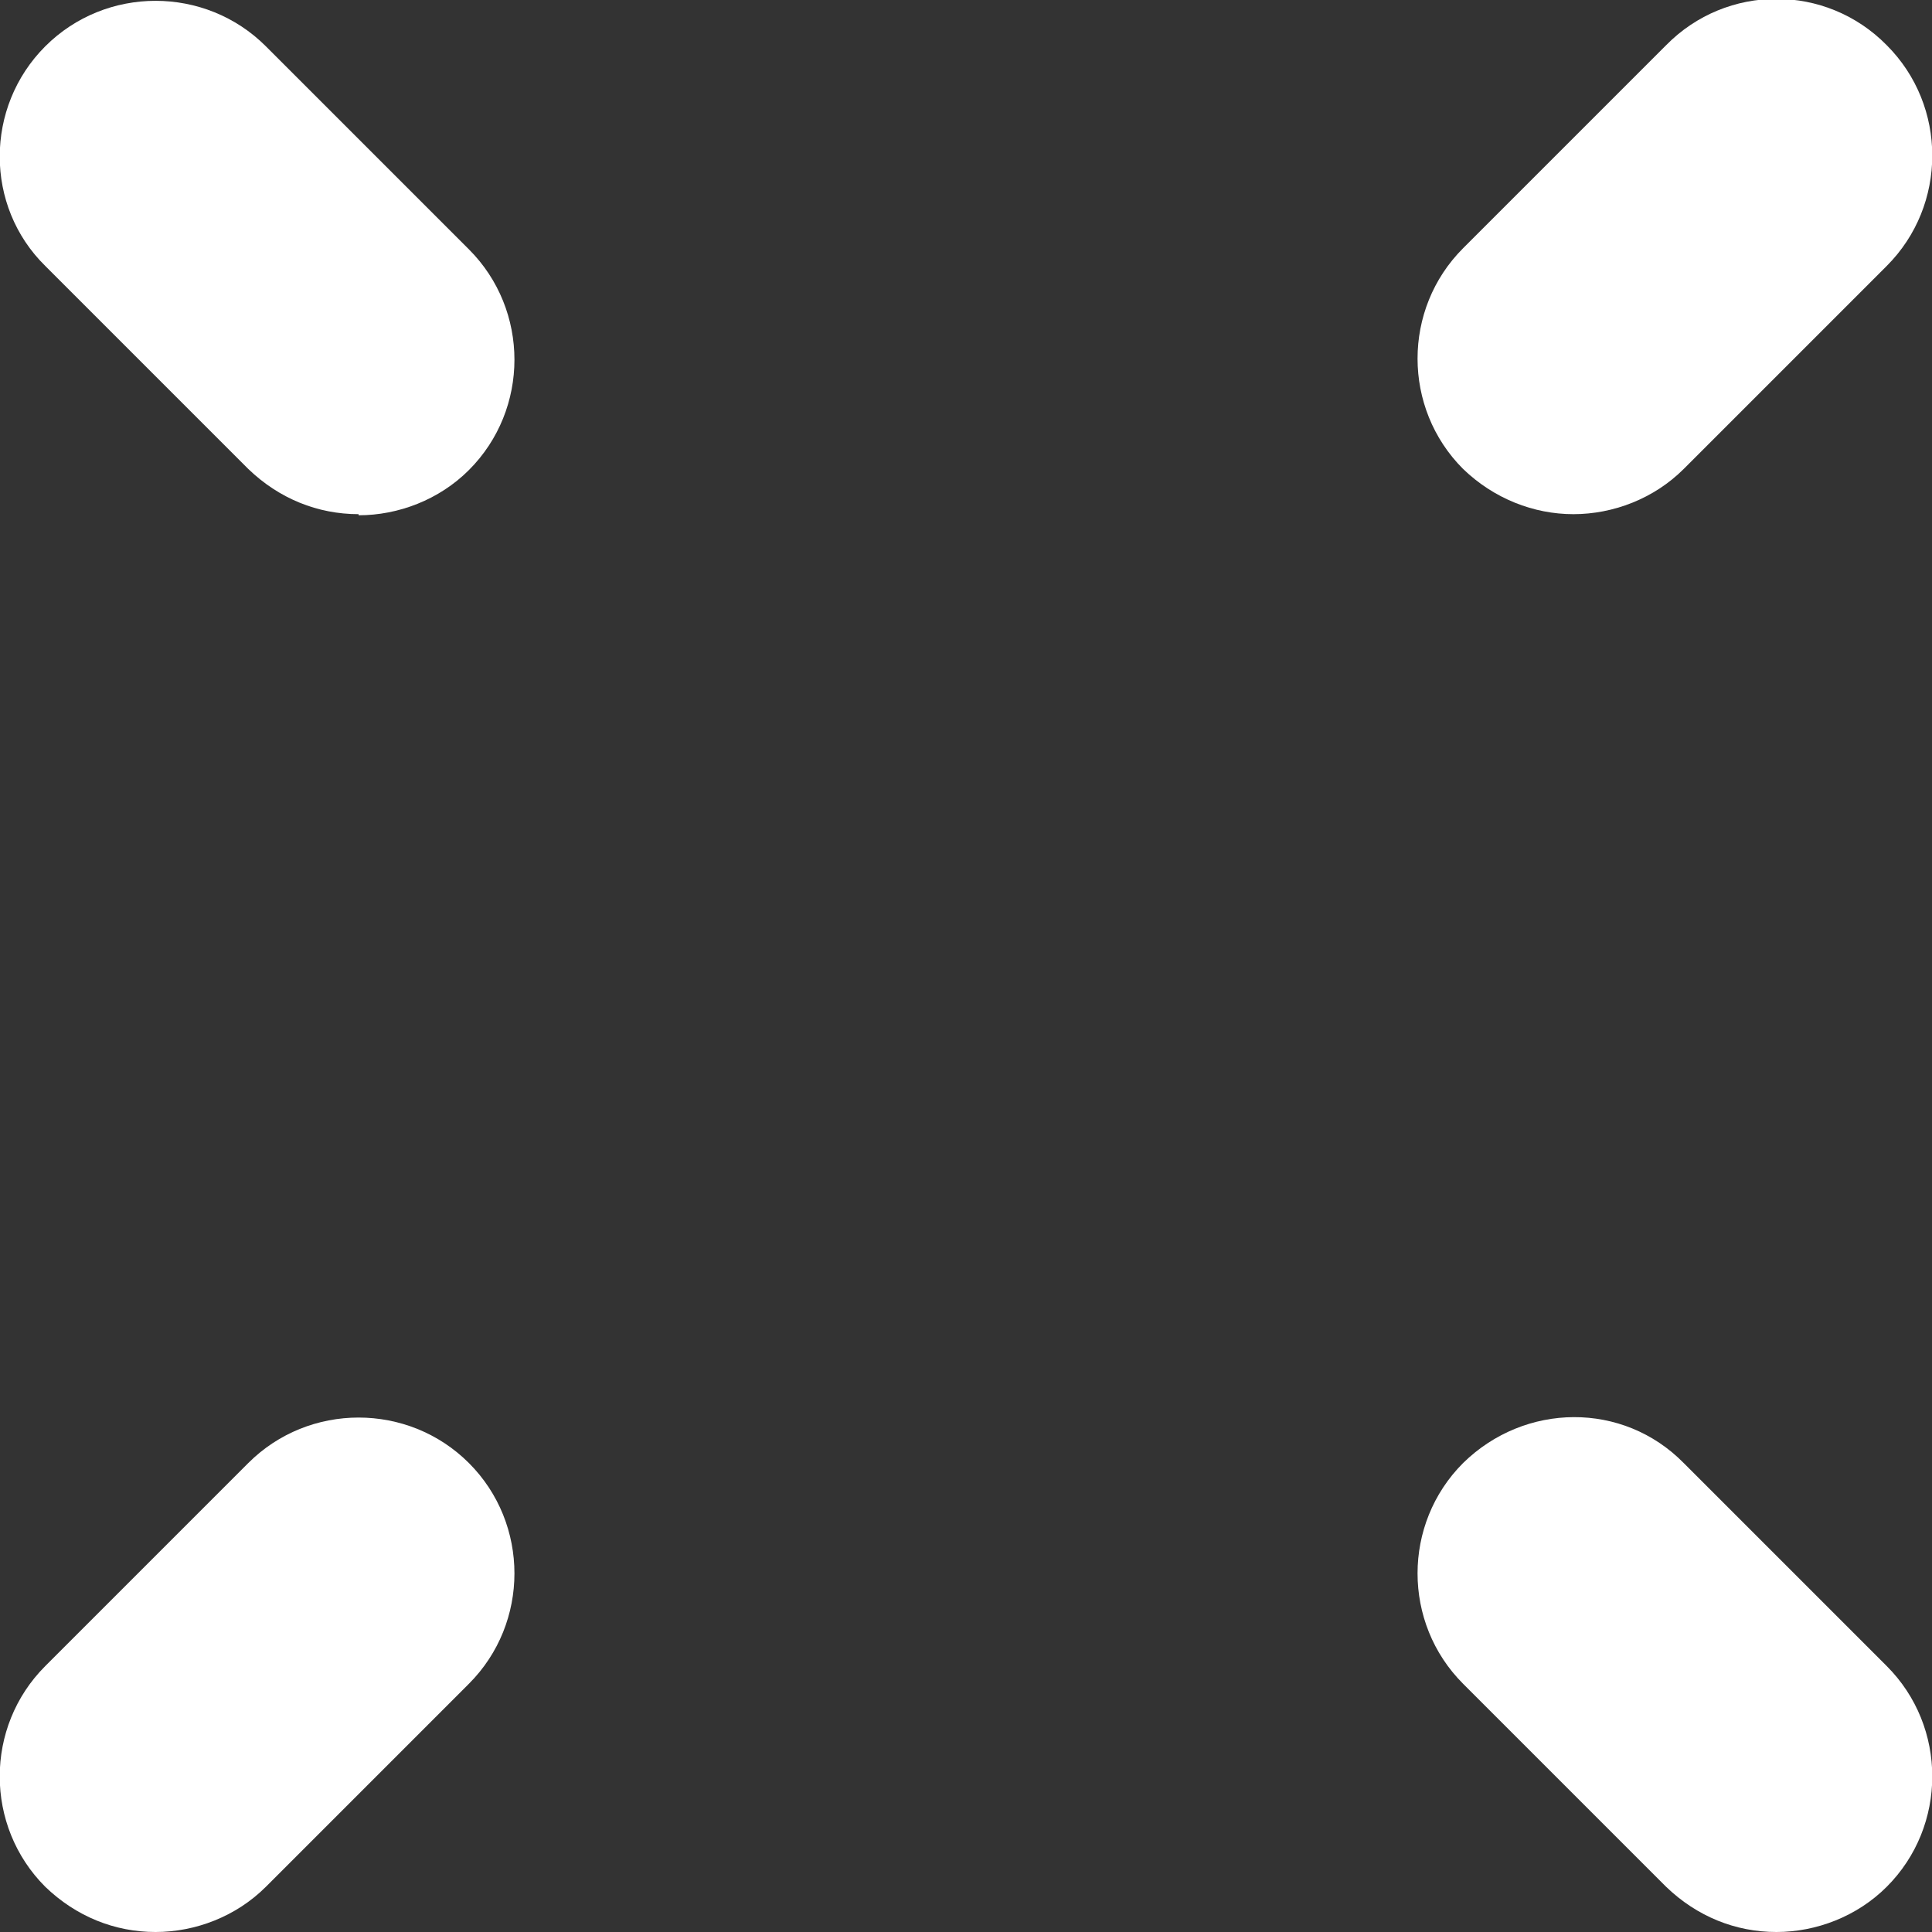
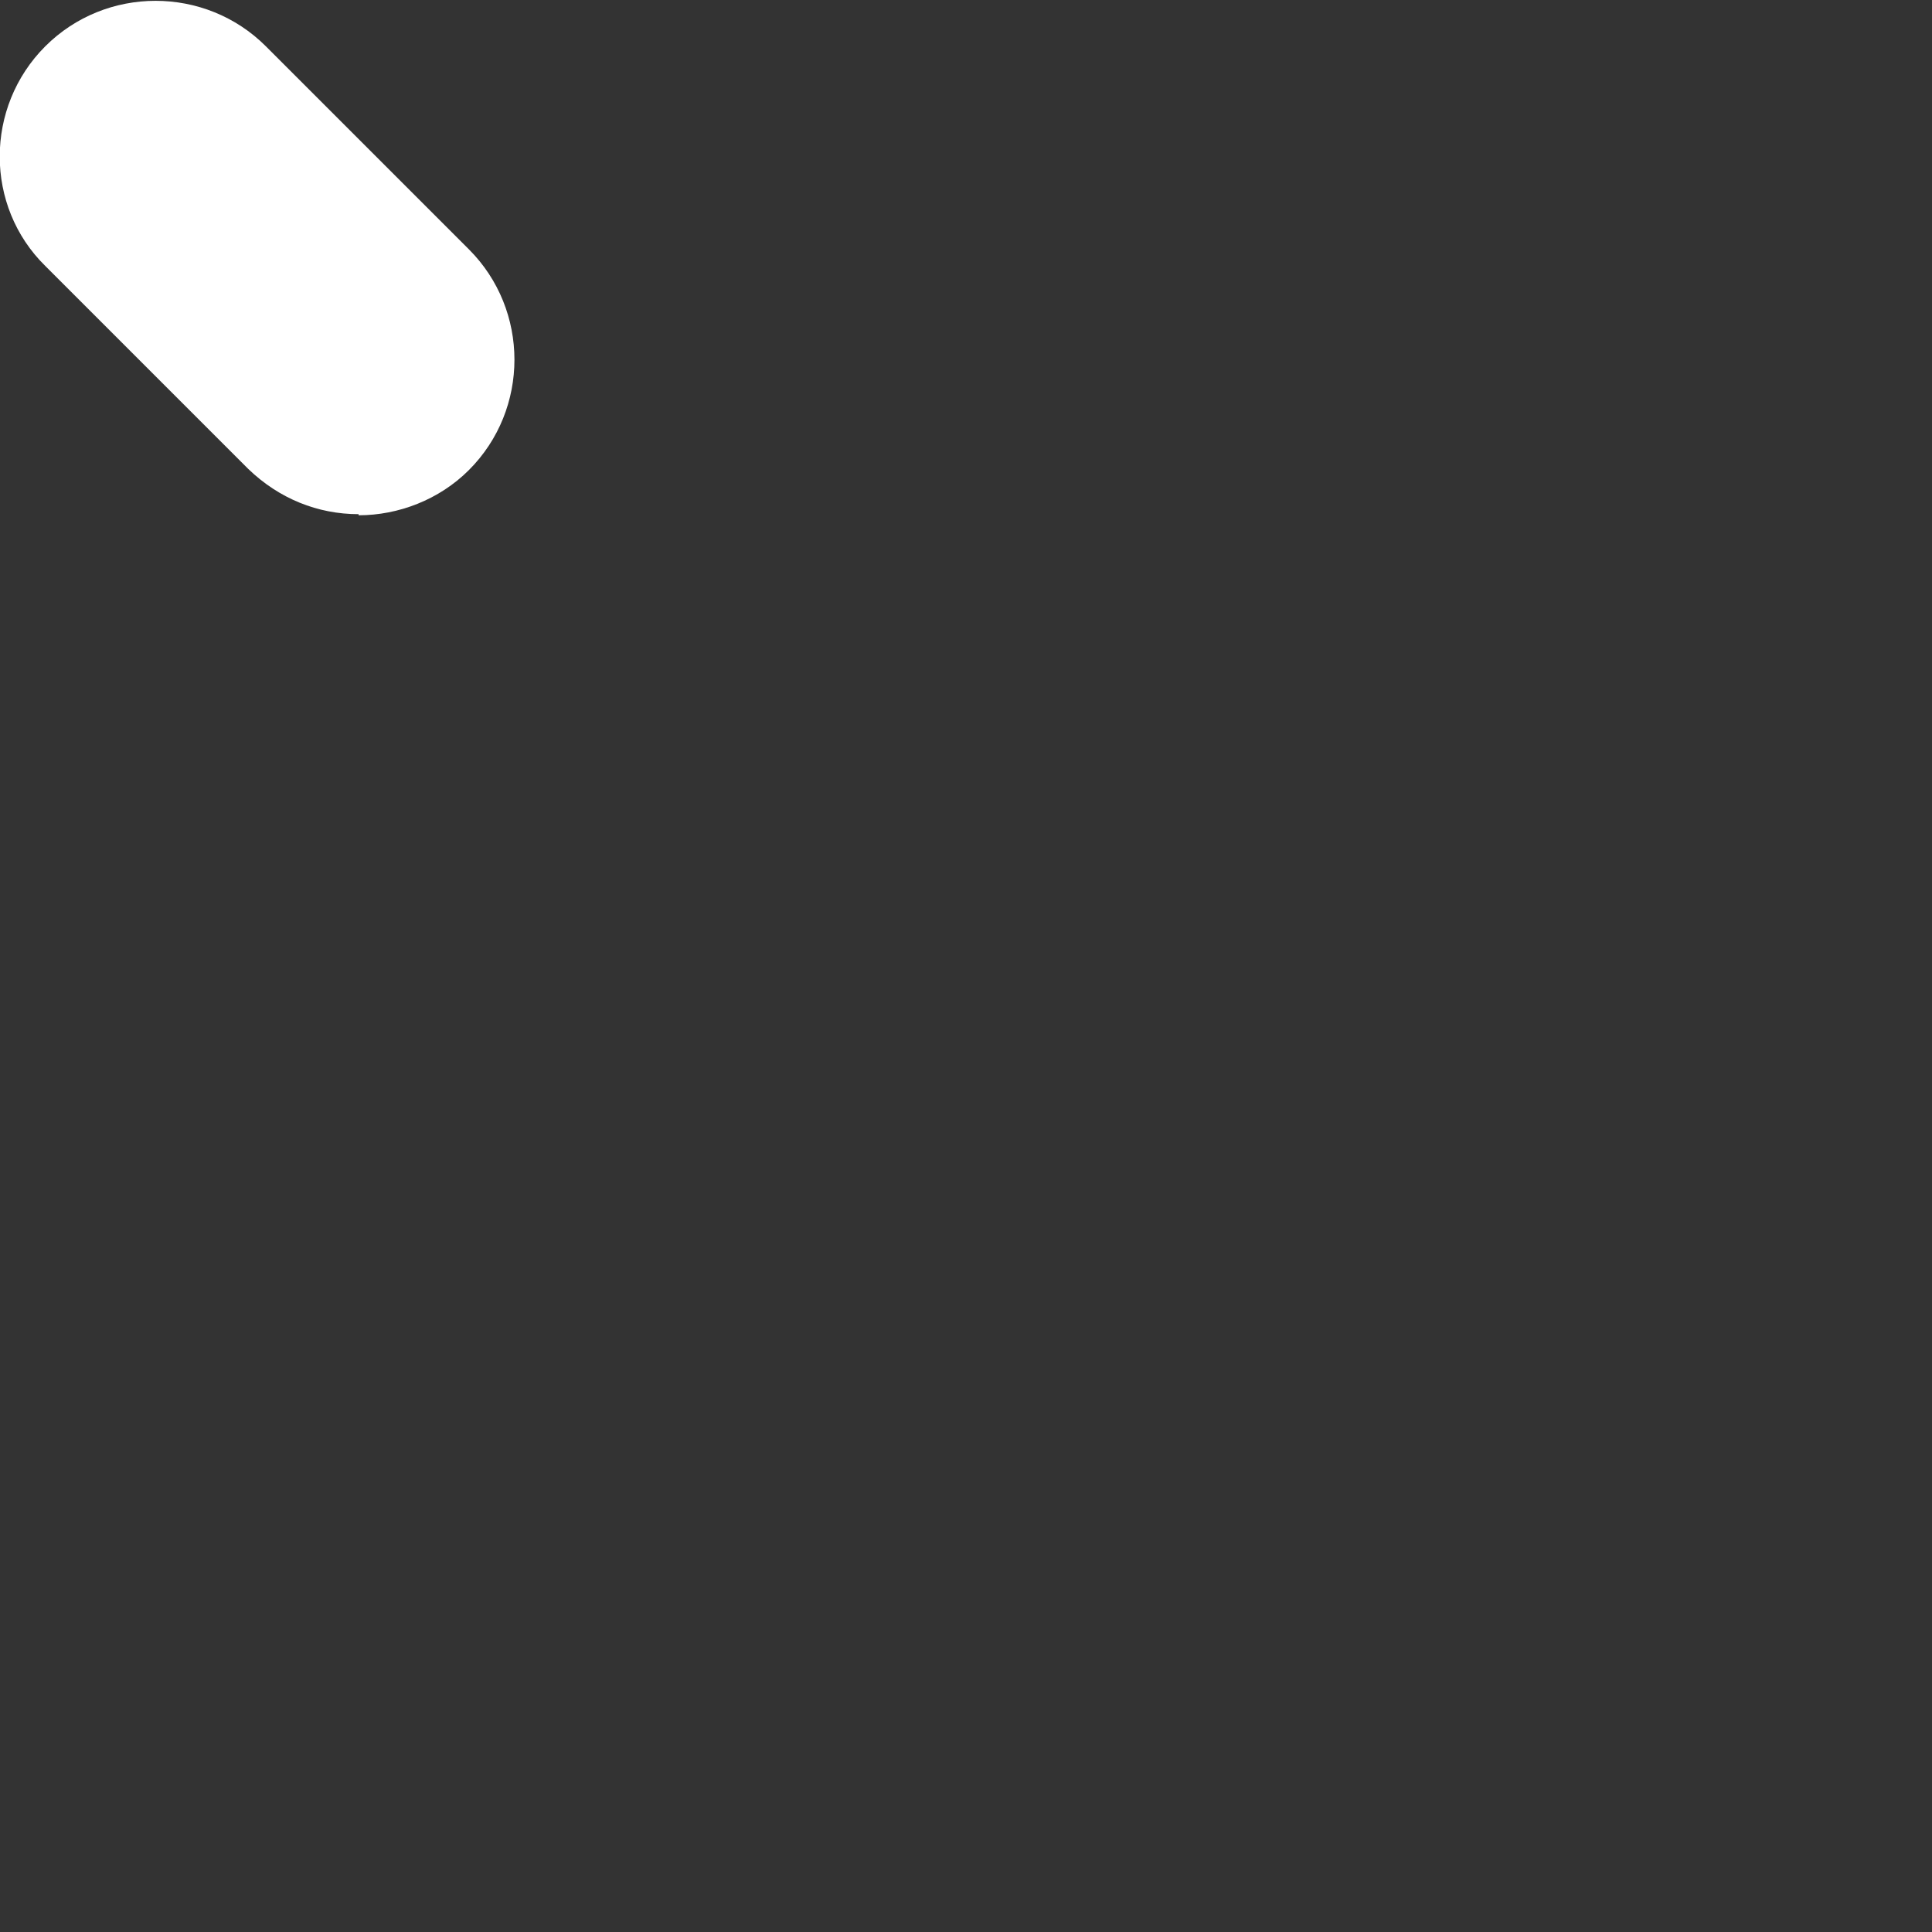
<svg xmlns="http://www.w3.org/2000/svg" id="uuid-51469abe-40db-48ee-9edd-2a189c757fc1" viewBox="0 0 17.51 17.51">
  <rect x="0" y="0" width="17.51" height="17.51" fill="#333333" stroke="none" />
  <defs>
    <style>.uuid-deb667f1-d2e6-4d38-9747-b6674320e302{fill:#fff;}</style>
  </defs>
-   <path class="uuid-deb667f1-d2e6-4d38-9747-b6674320e302" d="M14.26,4.66c-.36,0-.72-.14-1-.41-.55-.55-.55-1.45,0-2l1.84-1.84c.55-.56,1.45-.56,2,0,.55.55.55,1.45,0,2l-1.84,1.84c-.27.27-.64.41-1,.41Z" />
-   <path class="uuid-deb667f1-d2e6-4d38-9747-b6674320e302" d="M1.41,17.51c-.37,0-.72-.14-1-.41-.55-.55-.55-1.45,0-2l1.84-1.84c.55-.55,1.45-.55,2,0s.55,1.45,0,2l-1.84,1.84c-.27.27-.64.41-1,.41Z" />
  <path class="uuid-deb667f1-d2e6-4d38-9747-b6674320e302" d="M3.25,4.66c-.37,0-.72-.14-1-.41L.41,2.41C-.14,1.87-.14.97.41.42S1.86-.13,2.41.42l1.84,1.84c.55.55.55,1.45,0,2-.27.27-.64.41-1,.41Z" />
-   <path class="uuid-deb667f1-d2e6-4d38-9747-b6674320e302" d="M16.1,17.51c-.37,0-.72-.14-1-.41l-1.84-1.84c-.55-.55-.55-1.45,0-2,.56-.55,1.45-.56,2,0l1.84,1.84c.55.55.55,1.45,0,2-.27.27-.64.41-1,.41Z" />
</svg>